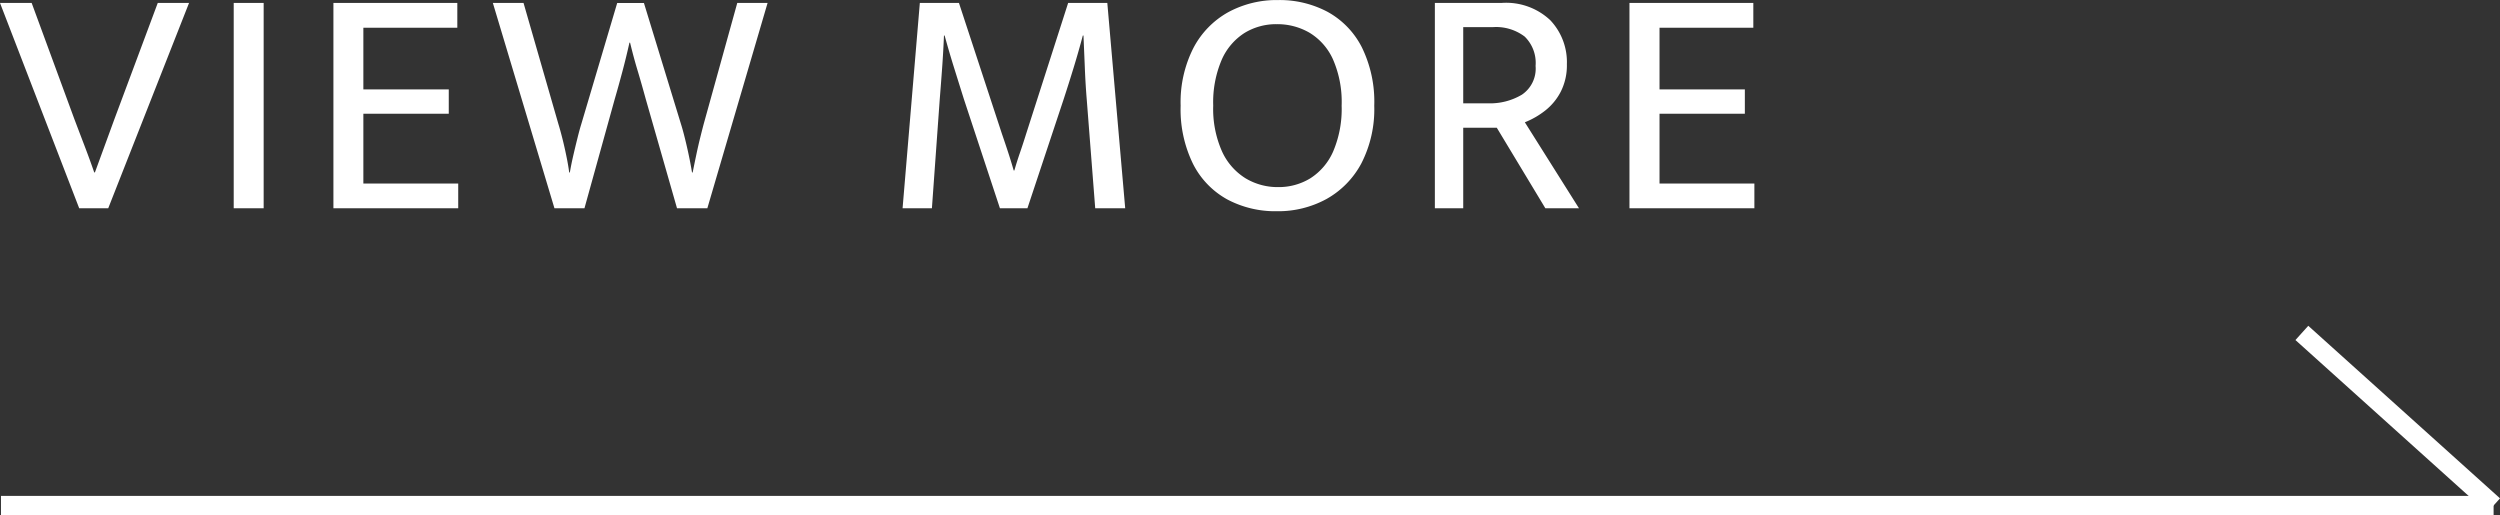
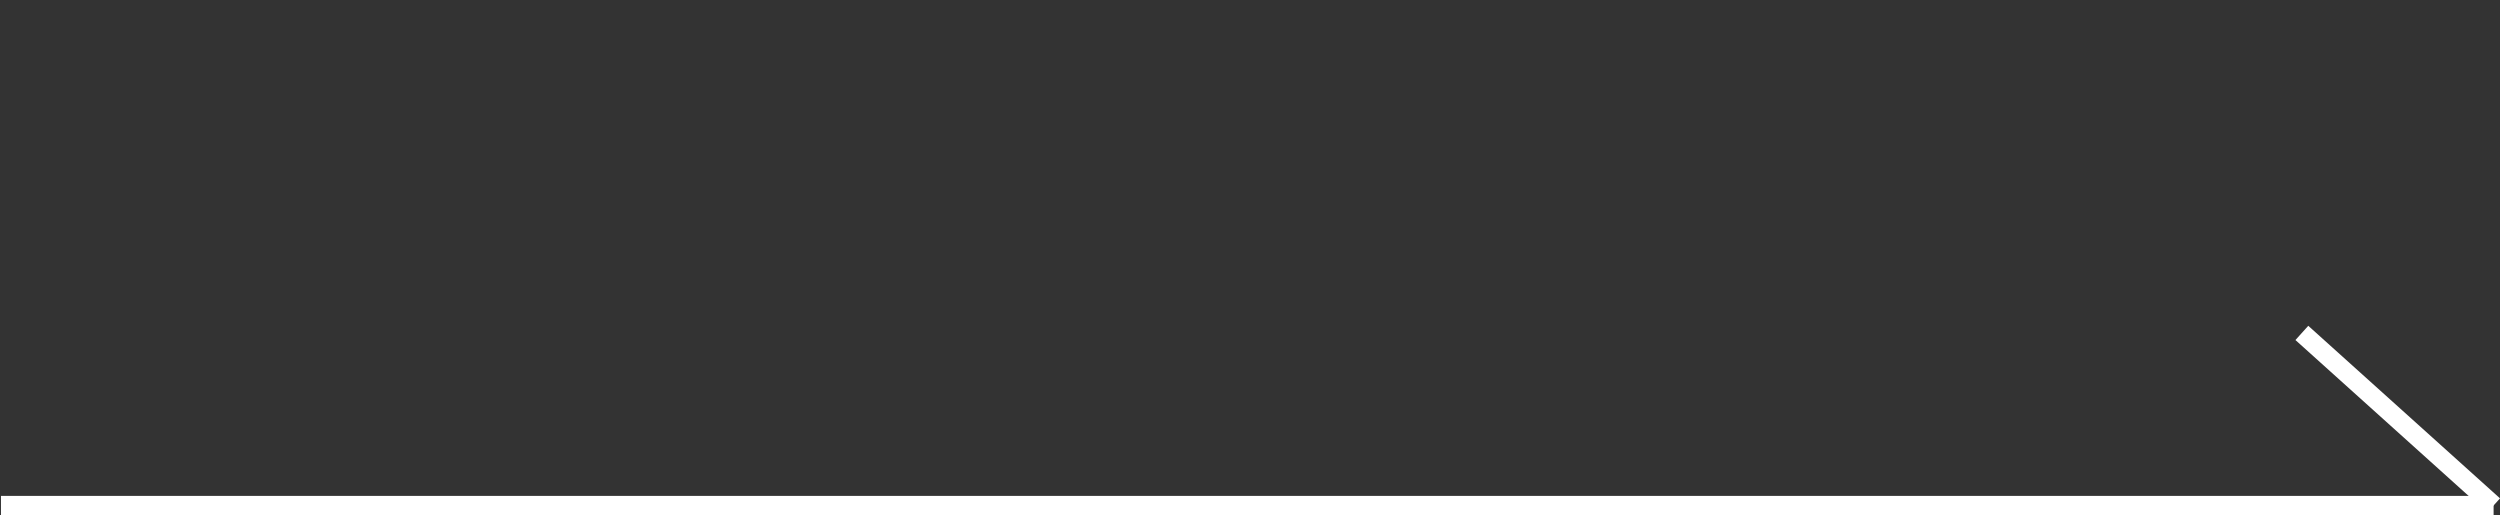
<svg xmlns="http://www.w3.org/2000/svg" height="26.863" viewBox="0 0 130.385 26.863" width="130.385">
  <rect x="0" y="0" width="130.385" height="26.863" fill="#333333" stroke="none" />
-   <path d="m4.08 0-4.131-10.71h1.651l2.225 6.052q.238.629.527 1.385t.51 1.4h.038l.51-1.394.51-1.394 2.257-6.049h1.632l-4.216 10.71zm8.058 0v-10.71h1.562v10.71zm5.2 0v-10.71h6.462v1.292h-4.9v3.218h4.454v1.27h-4.454v3.638h4.947v1.292zm11.528 0-3.213-10.71h1.6l1.817 6.31q.085.272.2.722t.212.927q.1.476.153.884h.034q.068-.408.178-.884t.221-.918q.11-.442.2-.731l1.87-6.307h1.394l1.93 6.307q.136.425.306 1.164t.272 1.366h.034q.085-.425.187-.91t.212-.926q.11-.442.179-.7l1.748-6.304h1.581l-3.142 10.71h-1.581l-1.632-5.7q-.238-.867-.433-1.513t-.383-1.423h-.034q-.17.765-.374 1.53t-.391 1.406l-1.581 5.7zm18.156 0 .9-10.71h2.04l2.244 6.834q.17.493.323.961t.289.944h.034q.136-.476.289-.918t.323-.986l2.193-6.834h2.043l.933 10.709h-1.564l-.442-5.678q-.068-.833-.1-1.666l-.07-1.666h-.034q-.221.833-.476 1.666t-.527 1.666l-1.887 5.678h-1.433l-1.882-5.7q-.272-.867-.519-1.657t-.484-1.653h-.034q-.034.833-.094 1.666t-.127 1.666l-.408 5.678zm19.516.153a5.323 5.323 0 0 1 -2.576-.612 4.353 4.353 0 0 1 -1.784-1.841 6.448 6.448 0 0 1 -.654-3.052 6.234 6.234 0 0 1 .671-3.018 4.537 4.537 0 0 1 1.819-1.861 5.3 5.3 0 0 1 2.592-.629 5.323 5.323 0 0 1 2.576.612 4.364 4.364 0 0 1 1.785 1.836 6.437 6.437 0 0 1 .655 3.06 6.184 6.184 0 0 1 -.672 3.009 4.606 4.606 0 0 1 -1.819 1.859 5.247 5.247 0 0 1 -2.593.637zm.068-1.258a3.153 3.153 0 0 0 1.683-.459 3.156 3.156 0 0 0 1.19-1.4 5.636 5.636 0 0 0 .442-2.388 5.534 5.534 0 0 0 -.459-2.431 3.115 3.115 0 0 0 -1.224-1.377 3.337 3.337 0 0 0 -1.7-.442 3.153 3.153 0 0 0 -1.683.459 3.156 3.156 0 0 0 -1.19 1.4 5.636 5.636 0 0 0 -.442 2.389 5.455 5.455 0 0 0 .459 2.388 3.218 3.218 0 0 0 1.224 1.4 3.241 3.241 0 0 0 1.7.461zm8.177 1.105v-10.71h3.485a3.355 3.355 0 0 1 2.533.9 3.175 3.175 0 0 1 .867 2.3 3.031 3.031 0 0 1 -.314 1.419 3 3 0 0 1 -.816.994 4.268 4.268 0 0 1 -1.062.612l2.824 4.485h-1.754l-2.533-4.2h-1.751v4.2zm1.479-5.474h1.292a3.252 3.252 0 0 0 1.768-.451 1.64 1.64 0 0 0 .714-1.5 1.917 1.917 0 0 0 -.569-1.53 2.464 2.464 0 0 0 -1.658-.493h-1.547zm8.67 5.474v-10.71h6.46v1.292h-4.892v3.218h4.45v1.27h-4.45v3.638h4.947v1.292z" fill="#fff" transform="translate(.051 10.863)" />
  <g fill="none" stroke="#fff">
    <path d="m.051 26.363h130" />
    <path d="m120.051 17.363 10 9" />
  </g>
</svg>